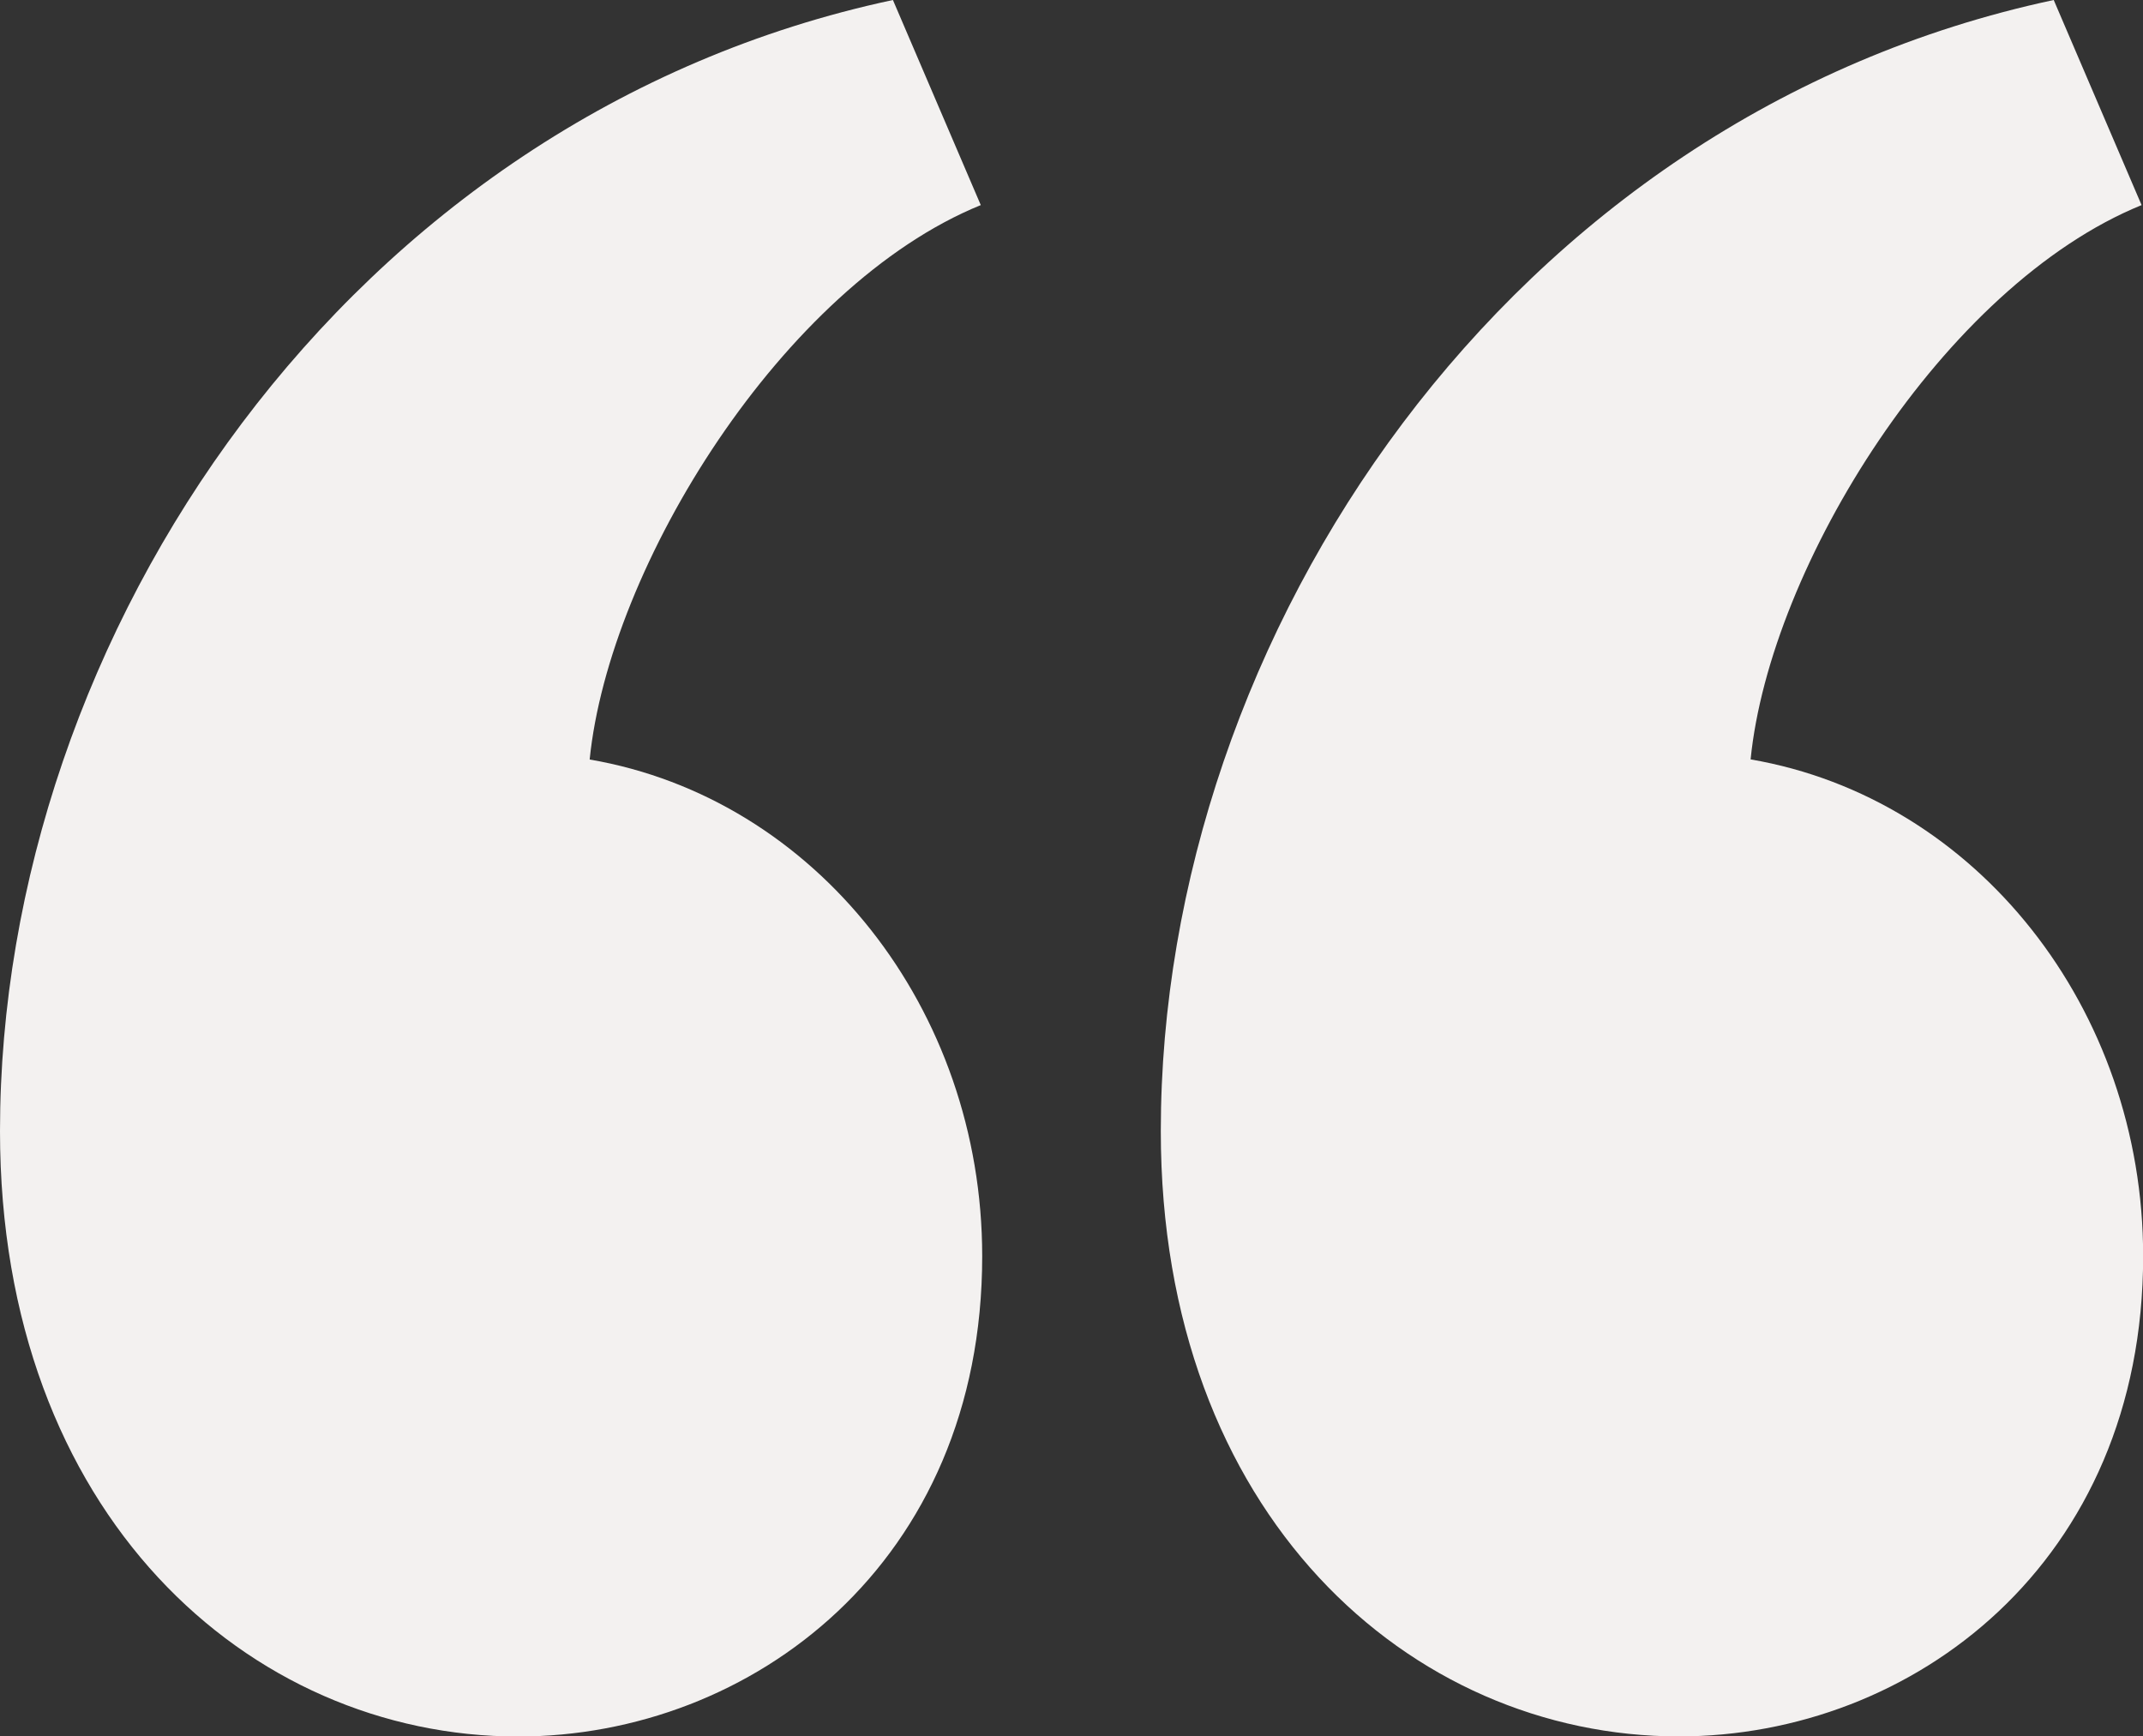
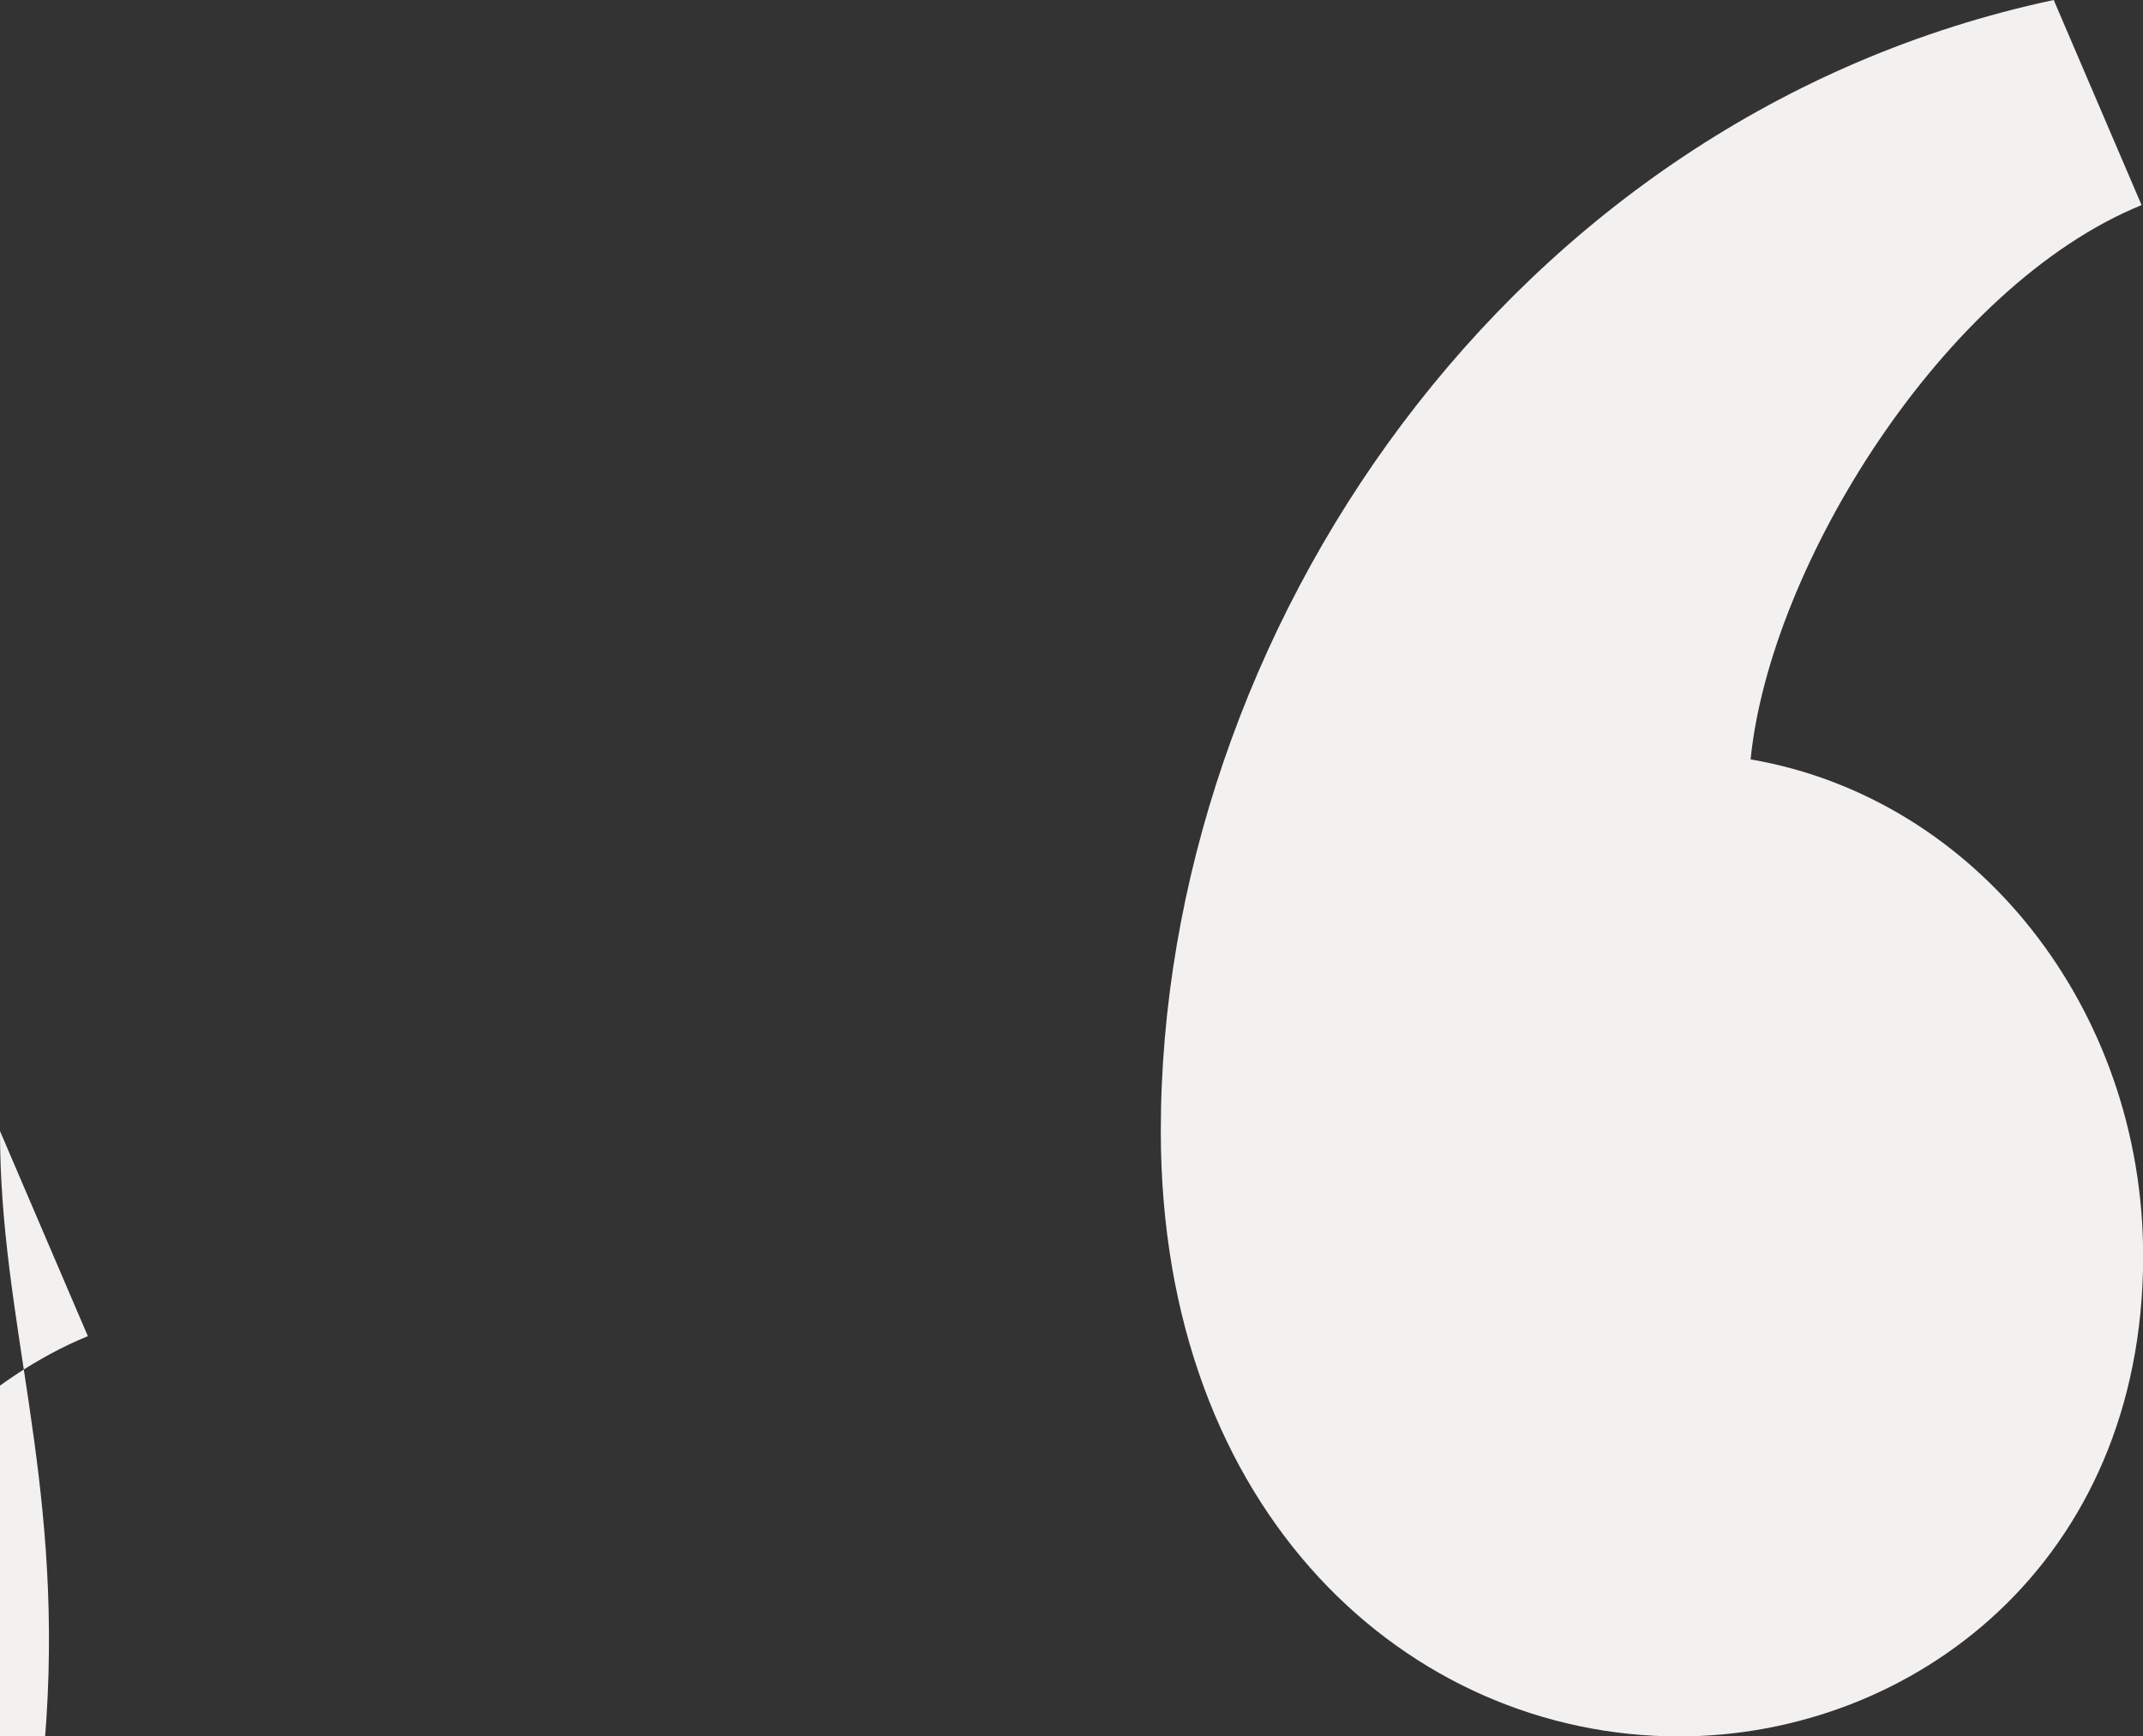
<svg xmlns="http://www.w3.org/2000/svg" width="58.759" height="47.606" viewBox="0 0 58.759 47.606">
  <rect x="0" y="0" width="58.759" height="47.606" fill="#333333" stroke="none" />
-   <path id="quote_tan" d="M31.828,34.01c0-13.6,9.529-27.82,24.483-31.01L58.72,8.623C53.3,10.831,48.528,18.519,48,23.82c6.2,1.063,10.763,6.837,10.763,13.618,0,8.416-6.326,13.168-12.729,13.168C38.649,50.606,31.828,44.51,31.828,34.01ZM0,34.01C0,20.413,9.529,6.19,24.483,3l2.409,5.623c-5.423,2.208-10.192,9.9-10.724,15.2,6.2,1.063,10.763,6.837,10.763,13.618,0,8.416-6.326,13.168-12.729,13.168C6.821,50.606,0,44.51,0,34.01Z" transform="translate(0 -3)" fill="#f3f1f0" />
+   <path id="quote_tan" d="M31.828,34.01c0-13.6,9.529-27.82,24.483-31.01L58.72,8.623C53.3,10.831,48.528,18.519,48,23.82c6.2,1.063,10.763,6.837,10.763,13.618,0,8.416-6.326,13.168-12.729,13.168C38.649,50.606,31.828,44.51,31.828,34.01ZM0,34.01l2.409,5.623c-5.423,2.208-10.192,9.9-10.724,15.2,6.2,1.063,10.763,6.837,10.763,13.618,0,8.416-6.326,13.168-12.729,13.168C6.821,50.606,0,44.51,0,34.01Z" transform="translate(0 -3)" fill="#f3f1f0" />
</svg>